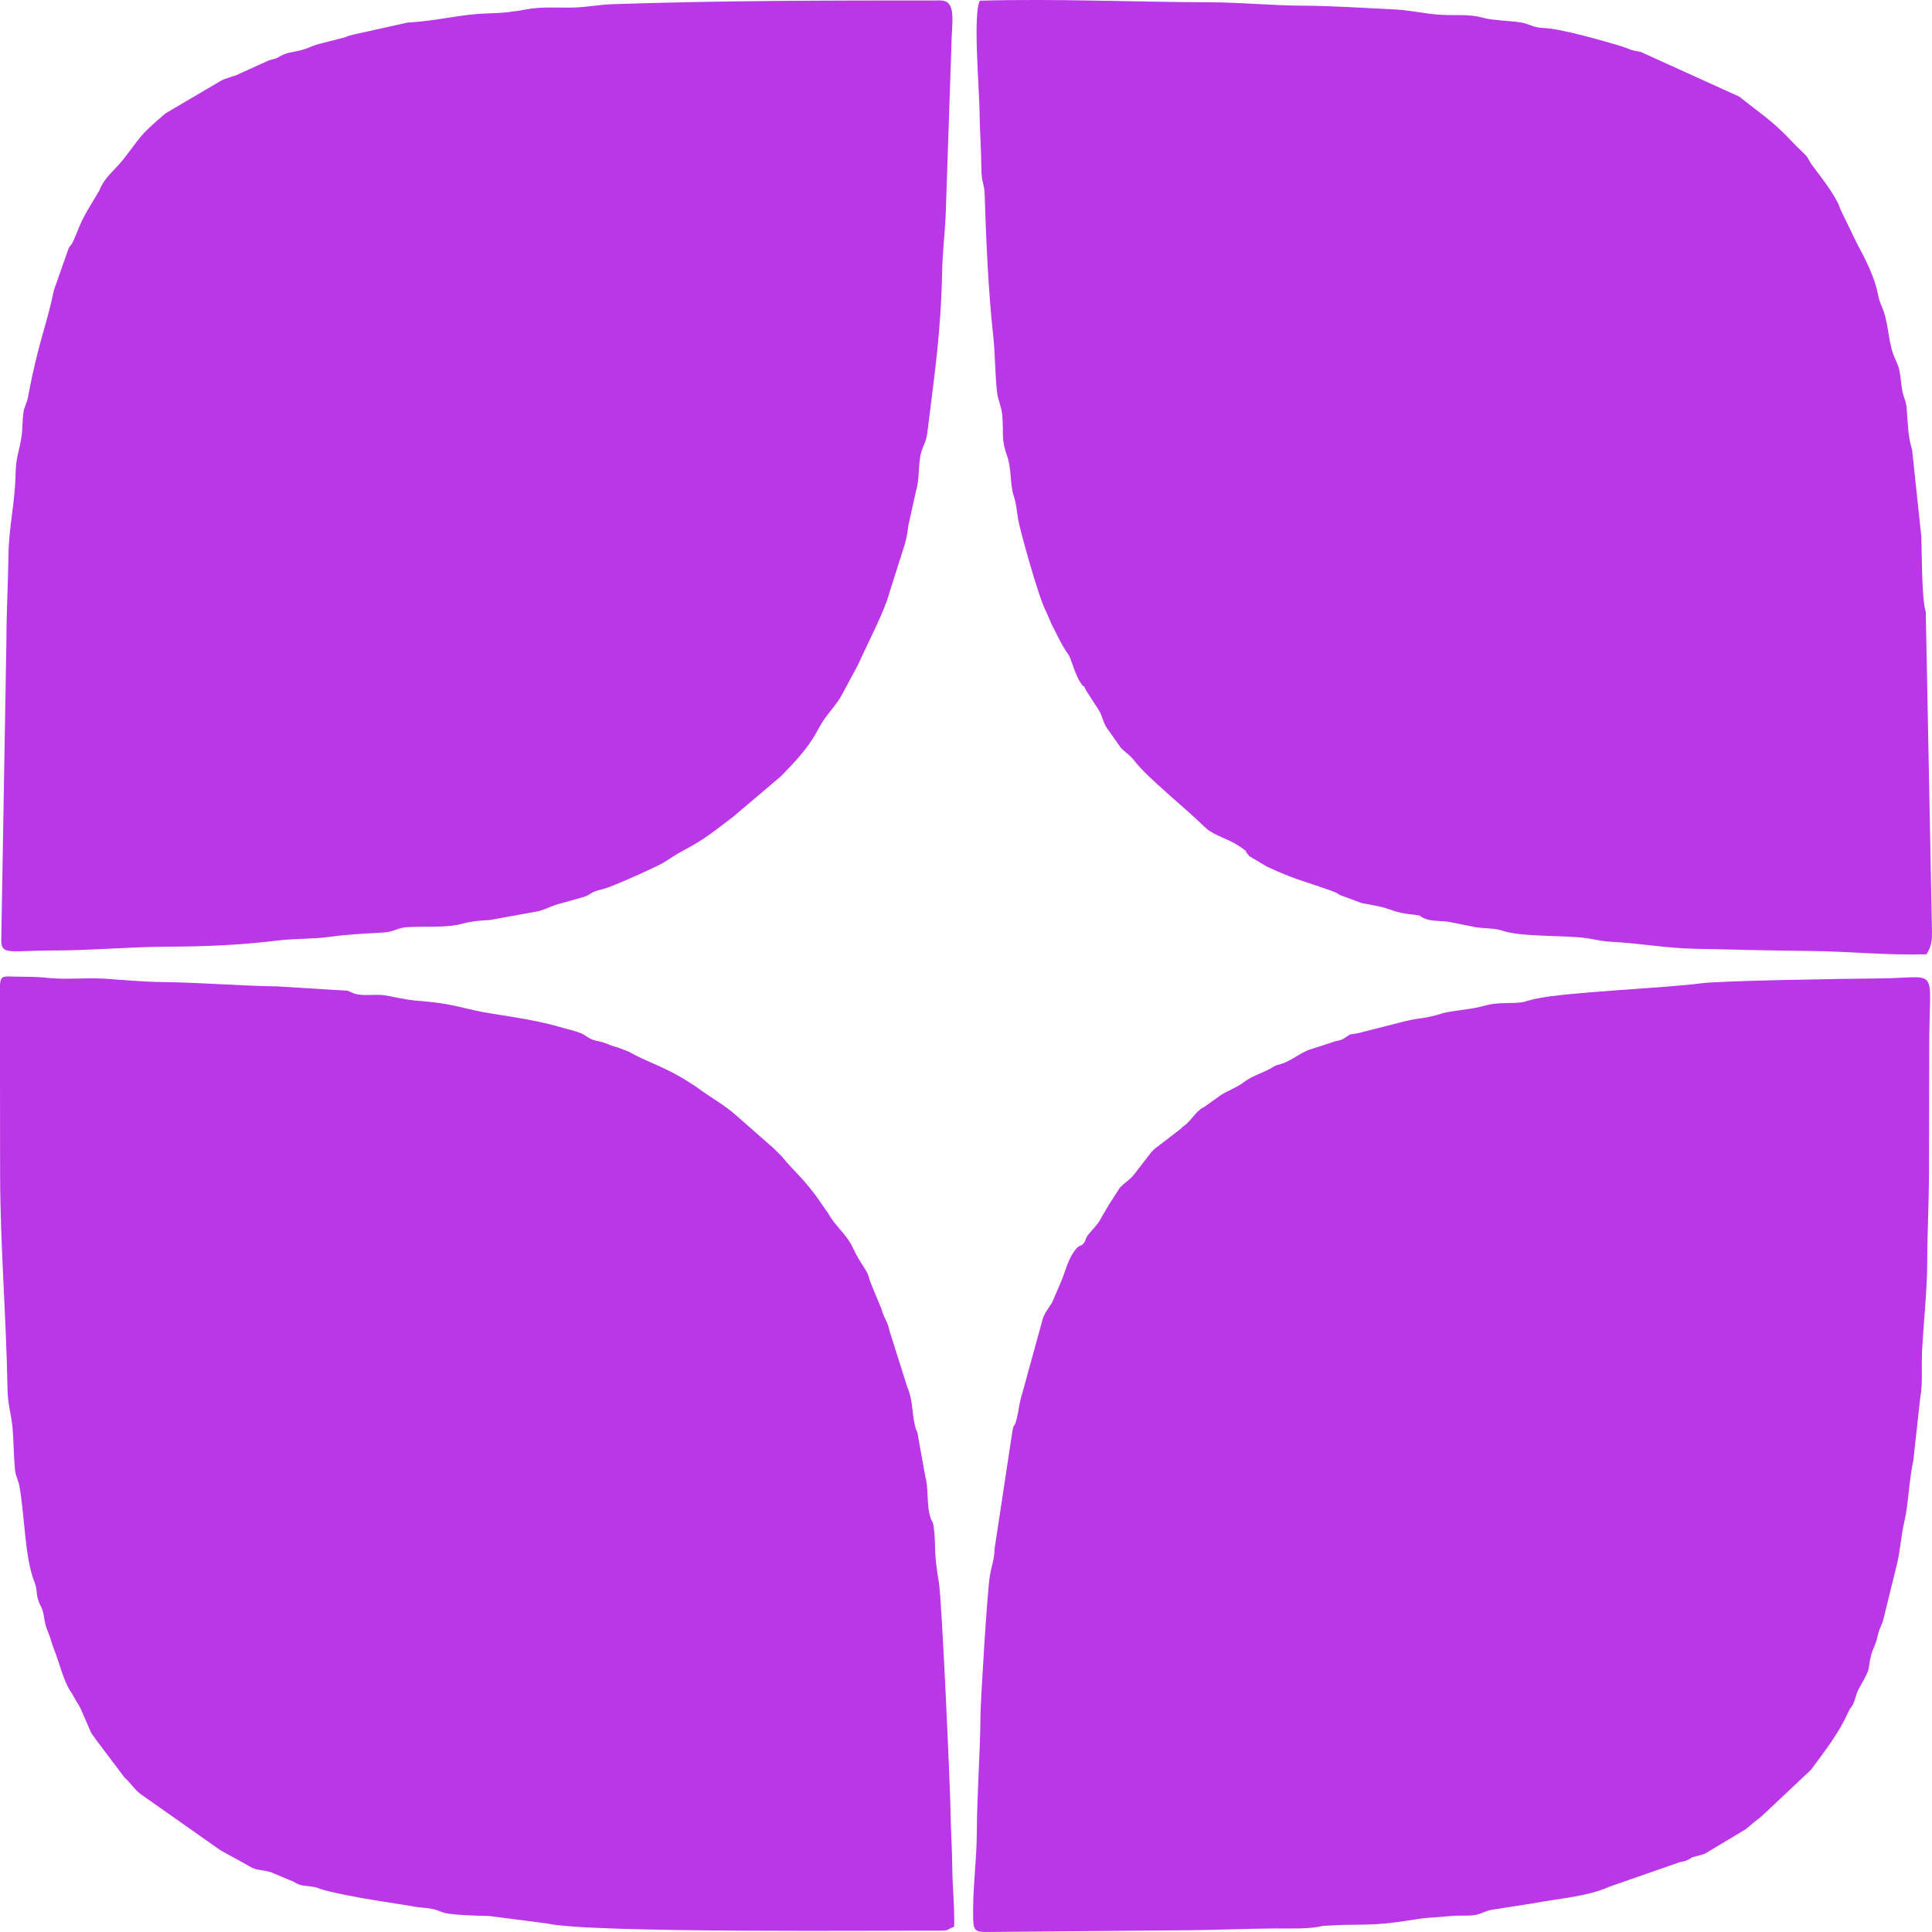
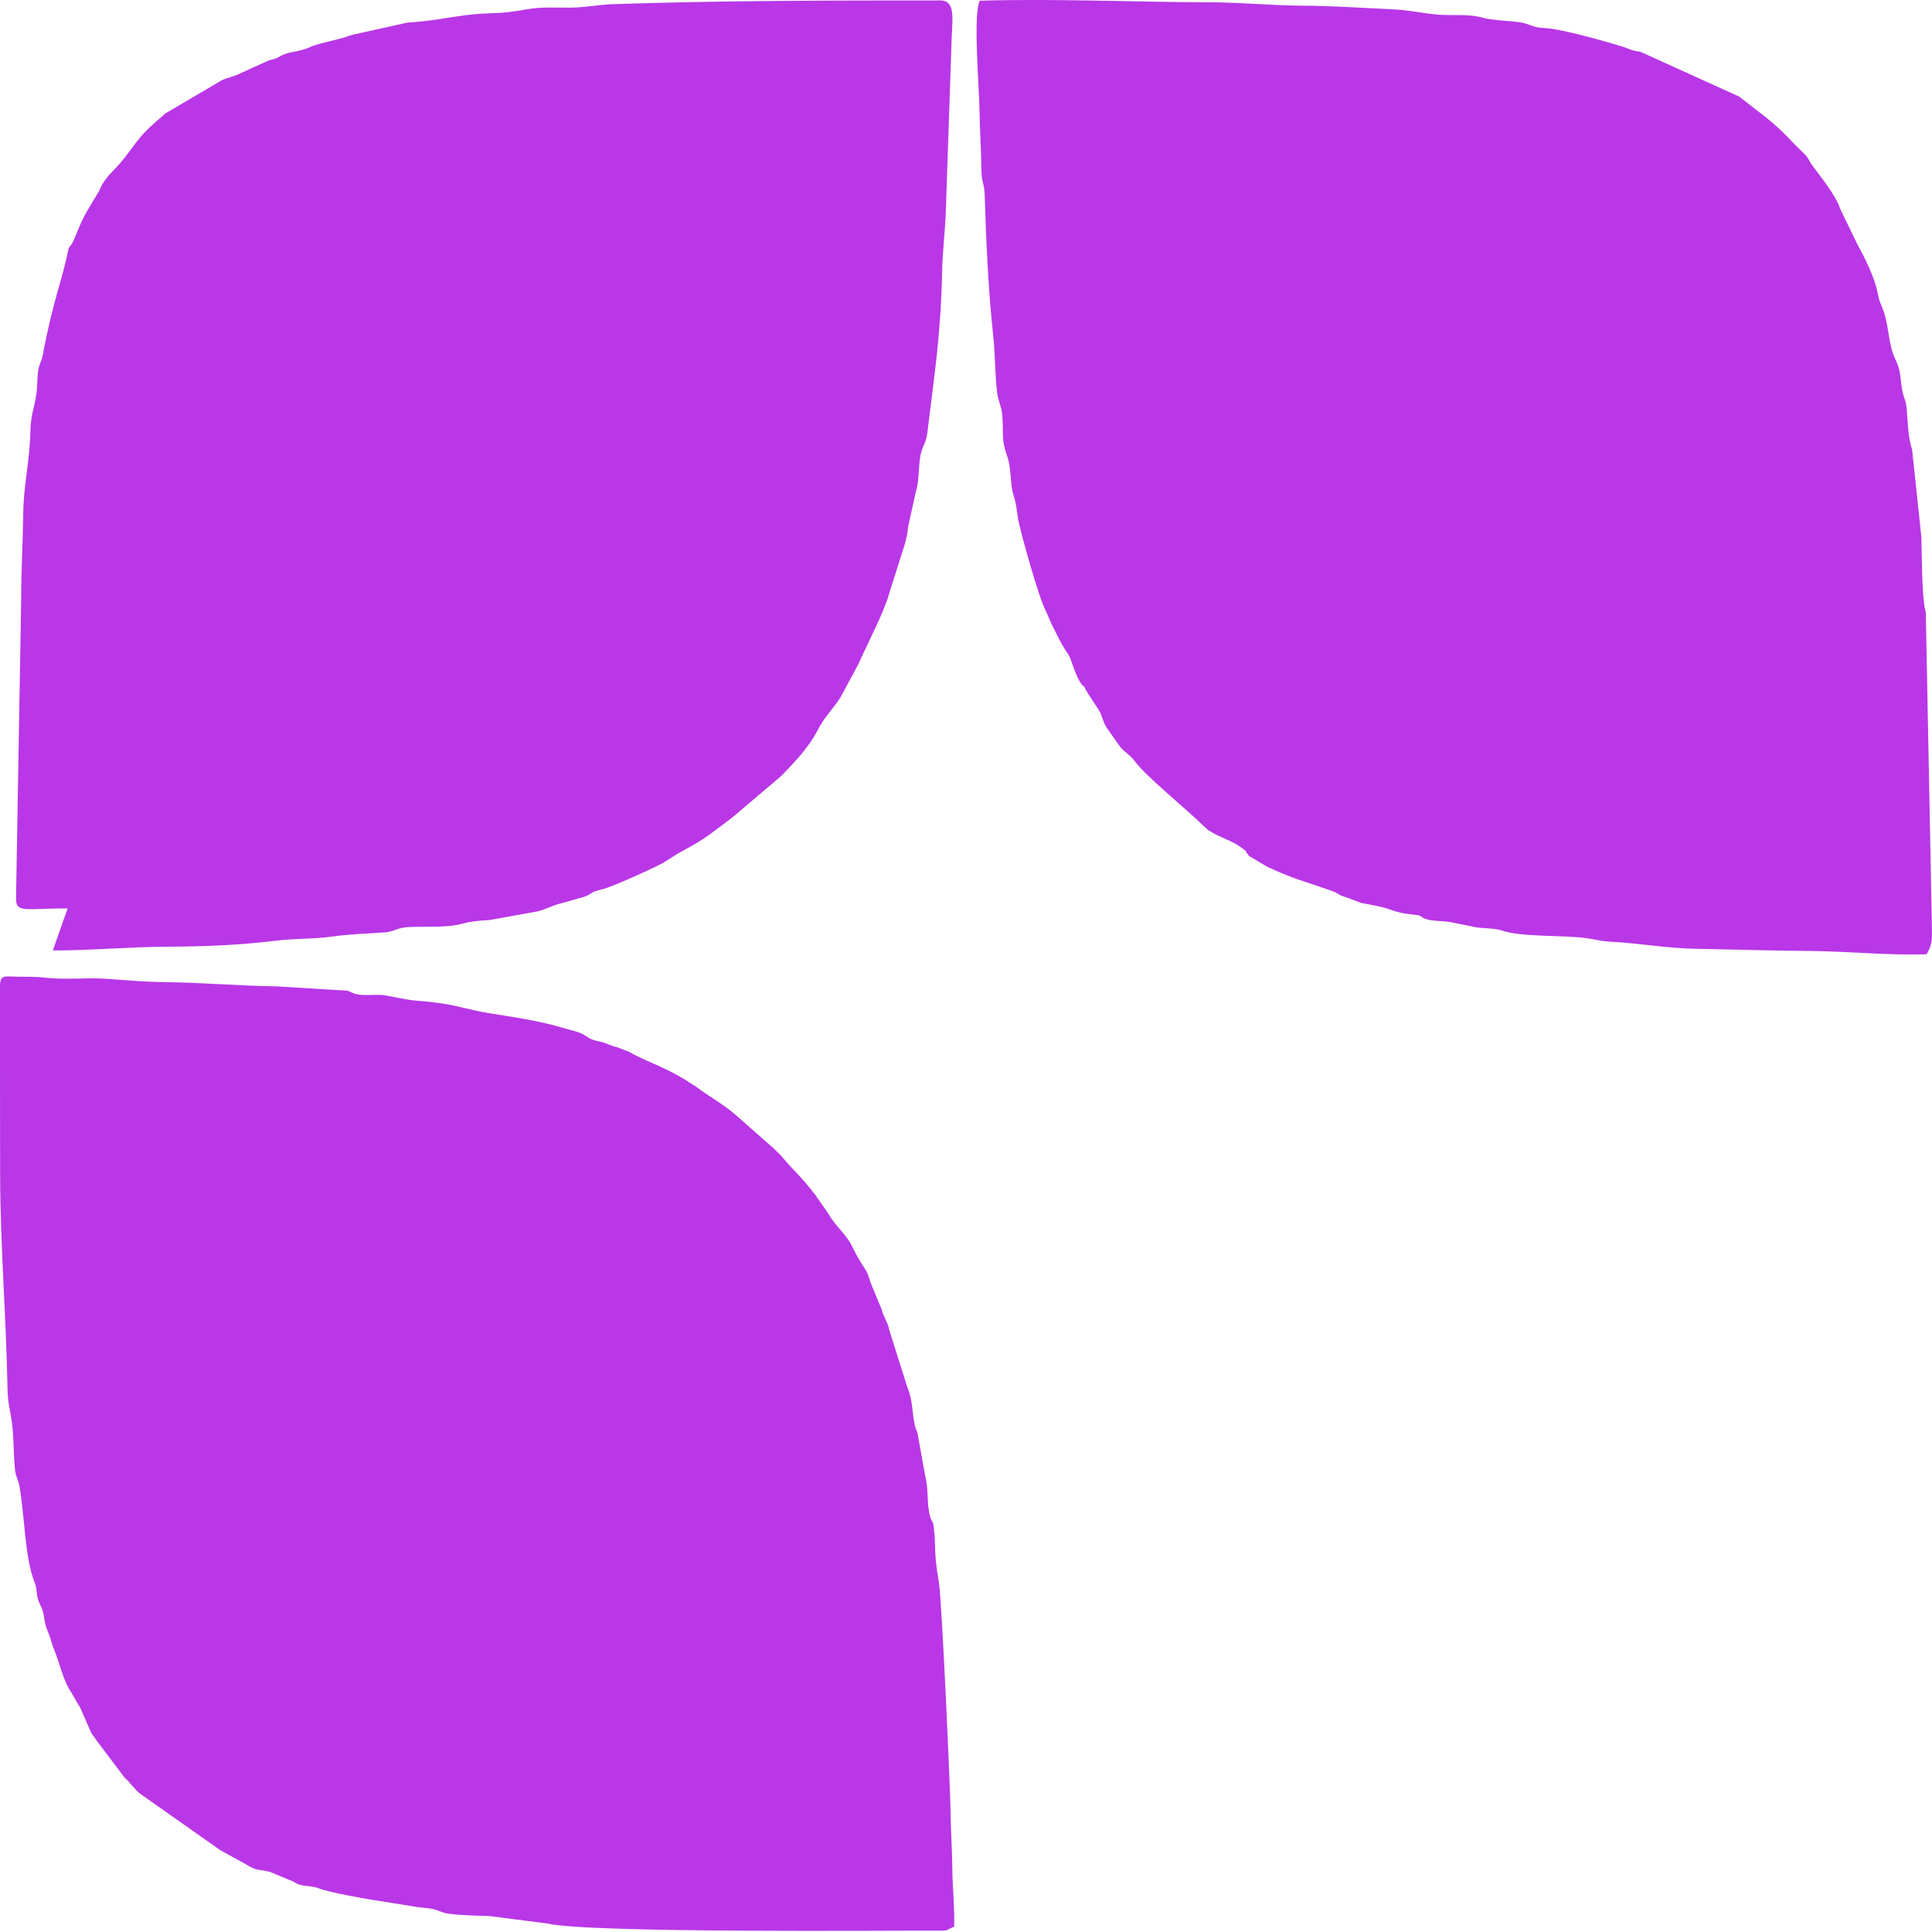
<svg xmlns="http://www.w3.org/2000/svg" xml:space="preserve" width="6.773mm" height="6.773mm" version="1.1" style="shape-rendering:geometricPrecision; text-rendering:geometricPrecision; image-rendering:optimizeQuality; fill-rule:evenodd; clip-rule:evenodd" viewBox="0 0 677.32 677.32">
  <defs>
    <style type="text/css">
   
    .fil0 {fill:#B937E7}
   
  </style>
  </defs>
  <g id="Слой_x0020_1">
    <g id="_1798517830368">
      <path class="fil0" d="M111.95 662.08c3.02,1.23 15.48,3.53 19.41,4.1l13.23 2.11c2.21,0.49 4.73,0.5 6.73,0.89 2.76,0.53 3.21,1.32 5.77,1.69 3.9,0.58 10.4,0.75 14.44,0.85l20.2 2.6c14.59,3.48 120.26,2.43 136.63,2.53 5.01,0.04 2.97,-0.24 6.15,-1.38 0.2,-7.14 -0.59,-13.28 -0.66,-20.79 -0.06,-7.37 -0.57,-13.22 -0.62,-20.31 -0.03,-4.98 -2.98,-73.34 -4.09,-79.72 -1.93,-11.1 -0.89,-11.98 -1.79,-19.24 -0.33,-2.64 -0.62,-1.34 -1.37,-4.14 -1.1,-4.11 -0.44,-9.52 -1.58,-13.64l-2.53 -13.97c-0.37,-2.71 -0.54,-1.38 -1.13,-3.94 -1.04,-4.58 -0.72,-8.95 -2.6,-13.25l-6.26 -19.8c-0.78,-3.7 -1.87,-4.21 -2.88,-7.85l-2.98 -7.18c-0.7,-1.79 -0.82,-1.83 -1.55,-4.29 -0.7,-2.34 -3.02,-4.61 -5.4,-9.77 -2.27,-4.91 -6.11,-7.49 -8.67,-12.13l-4.46 -6.39c-5.78,-7.56 -6.9,-7.62 -12.09,-13.89l-3.26 -3.2c-0.1,-0.08 -0.26,-0.18 -0.36,-0.26l-12.12 -10.66c-4.03,-3.63 -9.53,-6.64 -13.71,-9.8 -0.62,-0.46 -0.8,-0.54 -1.52,-1.01 -0.16,-0.1 -0.63,-0.38 -0.78,-0.49 -8.6,-5.69 -15.32,-7.37 -21.45,-10.95l-4.1 -1.6c-2.19,-0.54 -2.16,-0.66 -3.82,-1.3 -3.4,-1.3 -4.53,-0.69 -7.38,-2.74 -2.06,-1.48 -5.66,-2.09 -7.94,-2.79 -8.15,-2.49 -17.68,-3.84 -26.05,-5.19 -6.76,-1.1 -10.93,-2.66 -17.33,-3.52 -10.22,-1.36 -6.11,-0.12 -18.31,-2.59 -3.36,-0.68 -7.02,0.13 -10.42,-0.47 -1.77,-0.32 -2.42,-1 -3.59,-1.28l-24.46 -1.51c-14.28,-0.22 -26.19,-1.35 -40.64,-1.53 -6.77,-0.08 -13.38,-0.75 -19.71,-1.16 -6.84,-0.44 -13.91,0.44 -20.66,-0.34 -3.43,-0.4 -6.87,-0.32 -10.44,-0.39 -4.97,-0.09 -5.83,-0.75 -5.83,4.45l0.07 65.38c0.09,25.28 2.16,49.64 2.6,74.92 0.1,5.37 1.35,8.81 1.75,13.35 0.45,5.03 0.38,9.52 0.85,14.54 0.26,2.65 1.14,3.68 1.56,5.92 1.84,9.96 1.85,25.04 5.25,33.59 1.12,2.81 0.5,3.65 1.34,6.34 0.78,2.49 1.43,2.42 1.97,5.58 0.52,2.97 0.55,3.52 1.62,6.02 0.88,2.06 1.06,3.57 1.94,5.67 1.87,4.52 3.35,11.48 6.17,15.34l2.1 3.64c0.66,1.09 0.81,1.2 1.33,2.45l3.5 8.02c0.53,0.93 0.77,0.84 1.57,2.22l10.07 13.35c2.22,1.97 3.42,4.12 5.63,5.79l27.93 19.66c0.13,0.07 0.28,0.17 0.41,0.24l8.59 4.72c4.04,2.49 3.95,1.54 8.55,2.7l8.22 3.43c2.95,2.1 5.67,1.01 8.96,2.37z" />
-       <path class="fil0" d="M414.67 676.72c11.27,-0.04 21.58,-0.58 32.38,-0.64 5.63,-0.03 11.72,0.3 16.71,-0.9l6.77 -0.34c2.76,-0.04 5.53,-0.07 8.28,-0.12 10.17,-0.2 16.48,-1.97 22.18,-2.4 2.74,-0.21 5.51,-0.36 7.73,-0.6 2.58,-0.28 5.65,0.03 8.03,-0.31 2.72,-0.4 3.56,-1.4 6.23,-1.88l14.25 -2.23c9.15,-1.73 19.24,-2.36 27.04,-5.88l24.47 -8.53c2.57,-0.66 1.36,-0.07 3.39,-1.08 2.06,-1.03 -0.37,-0.29 2.78,-1.13 1.52,-0.41 2.1,-0.45 3.29,-1.11l12.71 -7.62c1.98,-1.08 2.71,-2.17 4.61,-3.57 2.2,-1.63 2.43,-2.06 4.39,-3.82l15.02 -14.15c4.77,-6.48 9.65,-12.67 12.95,-19.99 0.86,-1.89 0.66,-1.12 1.45,-2.4 1.14,-1.85 1.27,-4.1 2.33,-5.96 5.04,-8.9 2.7,-5.67 4.4,-12.1 0.47,-1.8 1.45,-3.07 2.13,-6.16 0.81,-3.64 1.52,-3.65 2.1,-6.17l4.88 -19.84c1.11,-4.97 1.29,-9.35 2.42,-14.16 1.5,-6.37 1.67,-14.86 3.18,-21.58l2.45 -22.24c0.9,-4.47 0.35,-10.8 0.61,-16.02 0.5,-9.82 1.76,-20.91 1.81,-31.1 0.05,-11.08 0.61,-21 0.63,-32.38l0.08 -43.79c0.04,-28.8 4.05,-23.6 -17.9,-23.49 -9.69,0.05 -54.93,0.75 -61.91,1.68 -13.28,1.77 -47.9,3.07 -58.42,5.5 -4.35,1.01 -3.41,1.37 -9.17,1.43 -4.08,0.05 -6.1,0.26 -9.17,1.11 -4.6,1.28 -11.07,1.55 -14.06,2.5 -6.42,2.03 -7.61,1.44 -13.09,2.76l-16.65 4.24c-3.52,0.65 -1.95,-0.06 -4.36,1.51 -1.2,0.78 -1.42,0.87 -3.55,1.31l-8.22 2.68c-3.67,1.01 -6.86,4.04 -10.59,5.21 -3.27,1.03 -1.41,0.27 -3.67,1.55 -2.8,1.58 -6.89,2.83 -9.31,4.73 -2.45,1.93 -5.38,2.89 -8.12,4.57l-5.93 4.24c-0.13,0.07 -0.3,0.14 -0.43,0.21 -2.63,1.45 -4.12,4.49 -6.39,6.21 -1.52,1.15 -0.13,0 -1.41,1.23l-8.94 6.86c-0.46,0.39 -0.88,0.75 -1.35,1.26l-5.84 7.56c-1.76,2.42 -3.73,3.18 -5.45,5.27l-2.73 4.27c-0.08,0.1 -0.2,0.25 -0.28,0.36l-3.13 5.29c-1.22,2.52 -2.76,3.91 -4.55,6.03 -1.49,1.77 -0.77,1.98 -1.83,3.28 -1.12,1.37 -1.42,0.26 -3.11,2.53 -2.41,3.22 -3.25,7.25 -4.88,11.12l-3.05 7.08c-1.54,2.56 -2.89,3.72 -3.66,7.11l-6.86 24.95c-1.09,3.44 -1.04,5.26 -1.94,8.89 -0.81,3.3 -0.85,0.91 -1.47,4.19l-6.25 41.24c-0.07,3.61 -1.05,6.05 -1.6,9.09 -0.98,5.44 -3.31,44.49 -3.34,49.28 -0.1,13.75 -1.22,27.21 -1.29,41.26 -0.05,10.21 -1.59,20.28 -1.26,30.53 0.14,4.21 1.4,4.16 5.55,4.16l67.93 -0.59z" />
      <path class="fil0" d="M675.39 334.56c2.31,-3.65 1.88,-6.04 1.88,-10.57l-2.13 -109.39c-0.22,-0.77 -0.32,-1.27 -0.45,-2.08 -0.93,-5.64 -0.92,-17.99 -1.11,-24.38l-3.22 -30.38c-1.54,-5.03 -1.4,-8.67 -1.93,-14.67 -0.26,-3.01 -1.04,-3.27 -1.6,-6.6 -0.7,-4.2 -0.43,-6.62 -2.27,-10.34 -2.52,-5.12 -2.3,-11.37 -4.12,-16.8 -0.97,-2.9 -1.44,-2.88 -2.18,-6.7 -1.1,-5.59 -4.55,-12.35 -7.3,-17.4l-5.58 -11.53c-0.42,-0.89 -0.68,-1.84 -1.13,-2.71 -2.26,-4.41 -5.58,-8.61 -8.77,-12.85 -1.78,-2.37 -1.05,-2.48 -3.47,-4.77 -5.25,-4.98 -6.17,-6.81 -13.04,-12.35l-9.22 -7.16c-0.47,-0.27 -0.71,-0.3 -1.31,-0.6l-33.22 -15.07c-4.42,-0.77 -2.96,-0.76 -6.51,-1.88 -6.05,-1.9 -21.43,-6.23 -27.07,-6.48 -3.42,-0.15 -4.03,-0.68 -6.69,-1.56 -3.14,-1.05 -10.81,-0.88 -15.16,-2.09 -5.06,-1.41 -9.84,-0.64 -15.55,-1.07 -4.96,-0.37 -10.29,-1.58 -15.29,-1.82 -10.34,-0.49 -22,-1.27 -32.38,-1.32 -10.54,-0.04 -21.87,-1.17 -32.38,-1.19 -27.14,-0.07 -53.61,-1.32 -80.68,-0.56 -2.47,4.82 -0.16,30.99 -0.1,38.78 0.06,6.32 0.59,13.28 0.65,20.32 0.04,4.73 1.03,4.93 1.15,8.83 0.51,16.35 1.26,33.62 3.01,49.7 0.69,6.43 0.6,13.32 1.33,19.59 0.39,3.3 1.56,4.86 1.84,8.25 0.53,6.63 -0.49,8.05 1.73,14.29 1.53,4.29 0.93,9.63 2.23,13.69 1.09,3.42 0.92,4.43 1.62,8.5 0.64,3.76 7.39,28.15 9.79,32.22l1.9 4.41c1.97,3.73 3.41,7.2 5.9,10.65 0.96,1.33 2.28,6.9 4.2,9.79 1.81,2.71 0.64,-0.21 2.06,2.89l4.28 6.62c1.41,2.01 1.62,4.91 3.3,6.94l4.45 6.31c2,2.16 3.02,2.3 5.13,5.03 4.51,5.8 17.38,16.03 23.91,22.46l1.61 1.45c0.11,0.08 0.27,0.17 0.38,0.24 0.12,0.07 0.28,0.16 0.4,0.24 3.59,2.28 7.37,3.1 10.9,5.7 2.98,2.2 0.39,0.21 2.8,3.01l6.21 3.68c9.98,4.67 13.31,5.11 23.14,8.67 2.14,0.78 1.47,0.97 3.4,1.65 9.65,3.4 3.07,1.65 12.32,3.53 4.95,1.01 5.63,2.3 12.26,2.95 3.87,0.38 1.83,0.51 4.31,1.46 2.64,1.01 5.89,0.61 8.92,1.2l8.96 1.81c2.55,0.36 6.8,0.32 9.1,1.14 6.45,2.31 21.84,1.6 29.2,2.61 3.34,0.46 5.7,1.14 8.69,1.29 9.97,0.51 19.61,2.26 29.19,2.47 13.15,0.29 27.41,0.65 41.3,0.79 13.21,0.14 26.64,1.56 40.41,1.16z" />
-       <path class="fil0" d="M18.52 333.22c13.5,0 27.02,-1.28 39.98,-1.33 13.88,-0.05 25.95,-0.59 38.56,-2.14 6.3,-0.77 13.03,-0.5 18.96,-1.36 6.28,-0.9 12.38,-1.07 18.73,-1.5 3.52,-0.25 4.45,-1.65 8.21,-1.86 6.23,-0.36 13.67,0.37 19.42,-1.28 2.54,-0.73 6.35,-1.09 9.15,-1.19l17.19 -3.1c2.65,-0.71 4.57,-1.85 7.4,-2.62 2.65,-0.72 4.96,-1.36 8,-2.24 3.82,-1.11 1.92,-1.66 7.21,-2.89 3.27,-0.76 18.83,-7.83 21.21,-9.25 2.27,-1.35 4.08,-2.71 6.24,-3.86 8.79,-4.67 10.47,-6.43 18.24,-12.25l16.84 -14.29c0.1,-0.09 0.23,-0.22 0.32,-0.32 4.48,-4.65 9.02,-9.36 12.16,-15.16l0.46 -0.85c0.1,-0.17 0.37,-0.67 0.46,-0.84 2.5,-4.6 6.04,-7.55 8.27,-12.02l5.34 -9.93c2.96,-6.7 9.3,-18.82 10.82,-24.75l4.87 -15.37c0.91,-2.77 1.49,-4.79 1.86,-8.45l2.74 -12.37c1.28,-3.97 0.7,-9.72 1.82,-13.52 1.01,-3.39 1.69,-3.11 2.24,-7.65 2.52,-20.78 4.64,-34.01 5.08,-55.99 0.11,-5.71 0.94,-13.38 1.22,-19.03l2 -59.02c0.05,-8.91 2.14,-16.64 -3.92,-16.64 -38.21,0 -77.01,0.03 -114.94,1.32 -4.95,0.17 -9.15,1.14 -14.56,1.2 -4.85,0.06 -10.25,-0.32 -14.9,0.51 -5.34,0.96 -8.17,1.34 -14.34,1.53 -9.95,0.3 -16.87,2.58 -27.94,3.19l-19.2 4.26c-1.93,0.53 -1.44,0.4 -2.83,0.94l-9.07 2.32c-0.66,0.18 -2.02,0.6 -2.87,0.98 -4.21,1.88 -6.87,1.59 -9.38,2.66 -3.11,1.34 -0.92,0.94 -5.41,2.15l-10.49 4.77c-1.81,0.93 -3.98,1.19 -6.06,2.24l-19.62 11.54c-9.67,8.29 -8.28,7.85 -14.86,16.24 -3.03,3.86 -6.24,5.73 -8.33,10.83l-3.05 5.11c-3.85,6.28 -4.08,8.26 -6.2,12.89 -0.56,1.22 -0.89,1.07 -1.5,2.25l-5.18 14.76c-2.4,11.96 -5.46,18.07 -9.02,37.22 -0.56,2.96 -1.47,3.33 -1.76,6.54 -0.23,2.44 -0.23,5.27 -0.49,7.11 -0.76,5.4 -2.02,7.31 -2.13,13.23 -0.21,10.63 -2.37,18.6 -2.5,28.57 -0.12,10.09 -0.7,19.31 -0.72,29.83l-1.81 105.36c-0.01,5.3 3.27,3.52 18.08,3.52z" />
+       <path class="fil0" d="M18.52 333.22c13.5,0 27.02,-1.28 39.98,-1.33 13.88,-0.05 25.95,-0.59 38.56,-2.14 6.3,-0.77 13.03,-0.5 18.96,-1.36 6.28,-0.9 12.38,-1.07 18.73,-1.5 3.52,-0.25 4.45,-1.65 8.21,-1.86 6.23,-0.36 13.67,0.37 19.42,-1.28 2.54,-0.73 6.35,-1.09 9.15,-1.19l17.19 -3.1c2.65,-0.71 4.57,-1.85 7.4,-2.62 2.65,-0.72 4.96,-1.36 8,-2.24 3.82,-1.11 1.92,-1.66 7.21,-2.89 3.27,-0.76 18.83,-7.83 21.21,-9.25 2.27,-1.35 4.08,-2.71 6.24,-3.86 8.79,-4.67 10.47,-6.43 18.24,-12.25l16.84 -14.29c0.1,-0.09 0.23,-0.22 0.32,-0.32 4.48,-4.65 9.02,-9.36 12.16,-15.16l0.46 -0.85c0.1,-0.17 0.37,-0.67 0.46,-0.84 2.5,-4.6 6.04,-7.55 8.27,-12.02l5.34 -9.93c2.96,-6.7 9.3,-18.82 10.82,-24.75l4.87 -15.37c0.91,-2.77 1.49,-4.79 1.86,-8.45l2.74 -12.37c1.28,-3.97 0.7,-9.72 1.82,-13.52 1.01,-3.39 1.69,-3.11 2.24,-7.65 2.52,-20.78 4.64,-34.01 5.08,-55.99 0.11,-5.71 0.94,-13.38 1.22,-19.03l2 -59.02c0.05,-8.91 2.14,-16.64 -3.92,-16.64 -38.21,0 -77.01,0.03 -114.94,1.32 -4.95,0.17 -9.15,1.14 -14.56,1.2 -4.85,0.06 -10.25,-0.32 -14.9,0.51 -5.34,0.96 -8.17,1.34 -14.34,1.53 -9.95,0.3 -16.87,2.58 -27.94,3.19l-19.2 4.26c-1.93,0.53 -1.44,0.4 -2.83,0.94l-9.07 2.32c-0.66,0.18 -2.02,0.6 -2.87,0.98 -4.21,1.88 -6.87,1.59 -9.38,2.66 -3.11,1.34 -0.92,0.94 -5.41,2.15l-10.49 4.77c-1.81,0.93 -3.98,1.19 -6.06,2.24l-19.62 11.54c-9.67,8.29 -8.28,7.85 -14.86,16.24 -3.03,3.86 -6.24,5.73 -8.33,10.83l-3.05 5.11c-3.85,6.28 -4.08,8.26 -6.2,12.89 -0.56,1.22 -0.89,1.07 -1.5,2.25c-2.4,11.96 -5.46,18.07 -9.02,37.22 -0.56,2.96 -1.47,3.33 -1.76,6.54 -0.23,2.44 -0.23,5.27 -0.49,7.11 -0.76,5.4 -2.02,7.31 -2.13,13.23 -0.21,10.63 -2.37,18.6 -2.5,28.57 -0.12,10.09 -0.7,19.31 -0.72,29.83l-1.81 105.36c-0.01,5.3 3.27,3.52 18.08,3.52z" />
    </g>
  </g>
</svg>